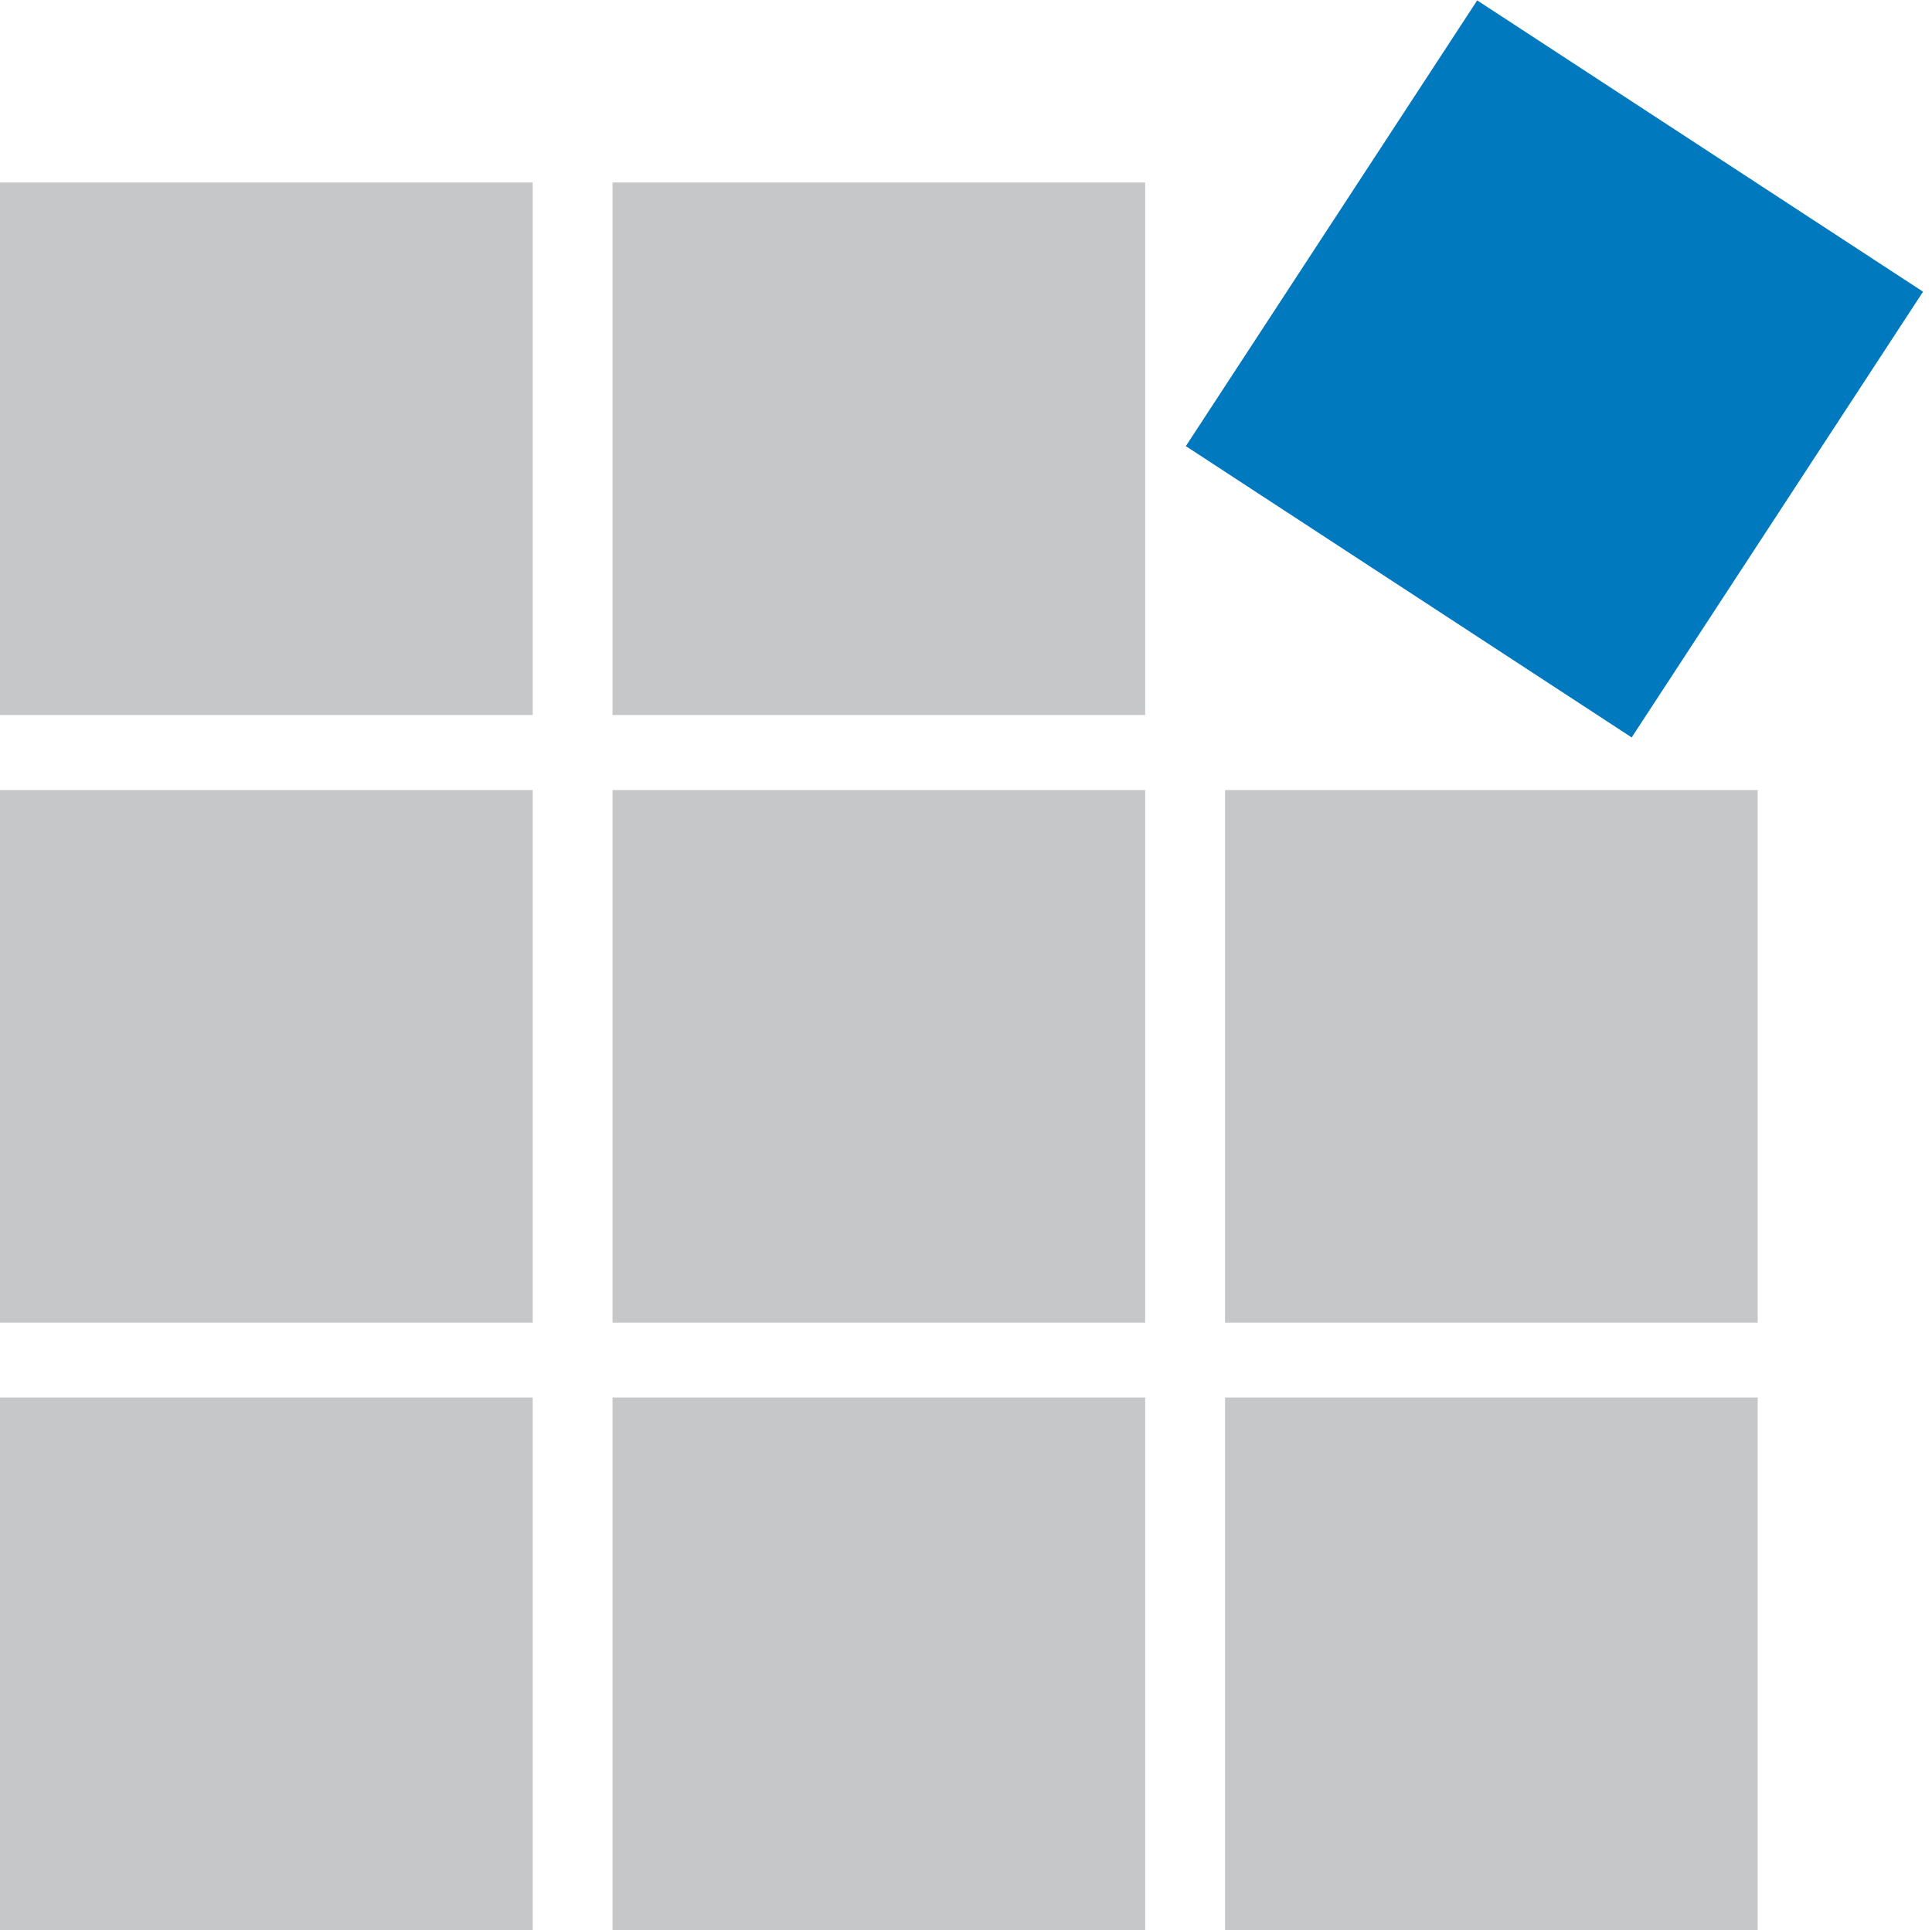
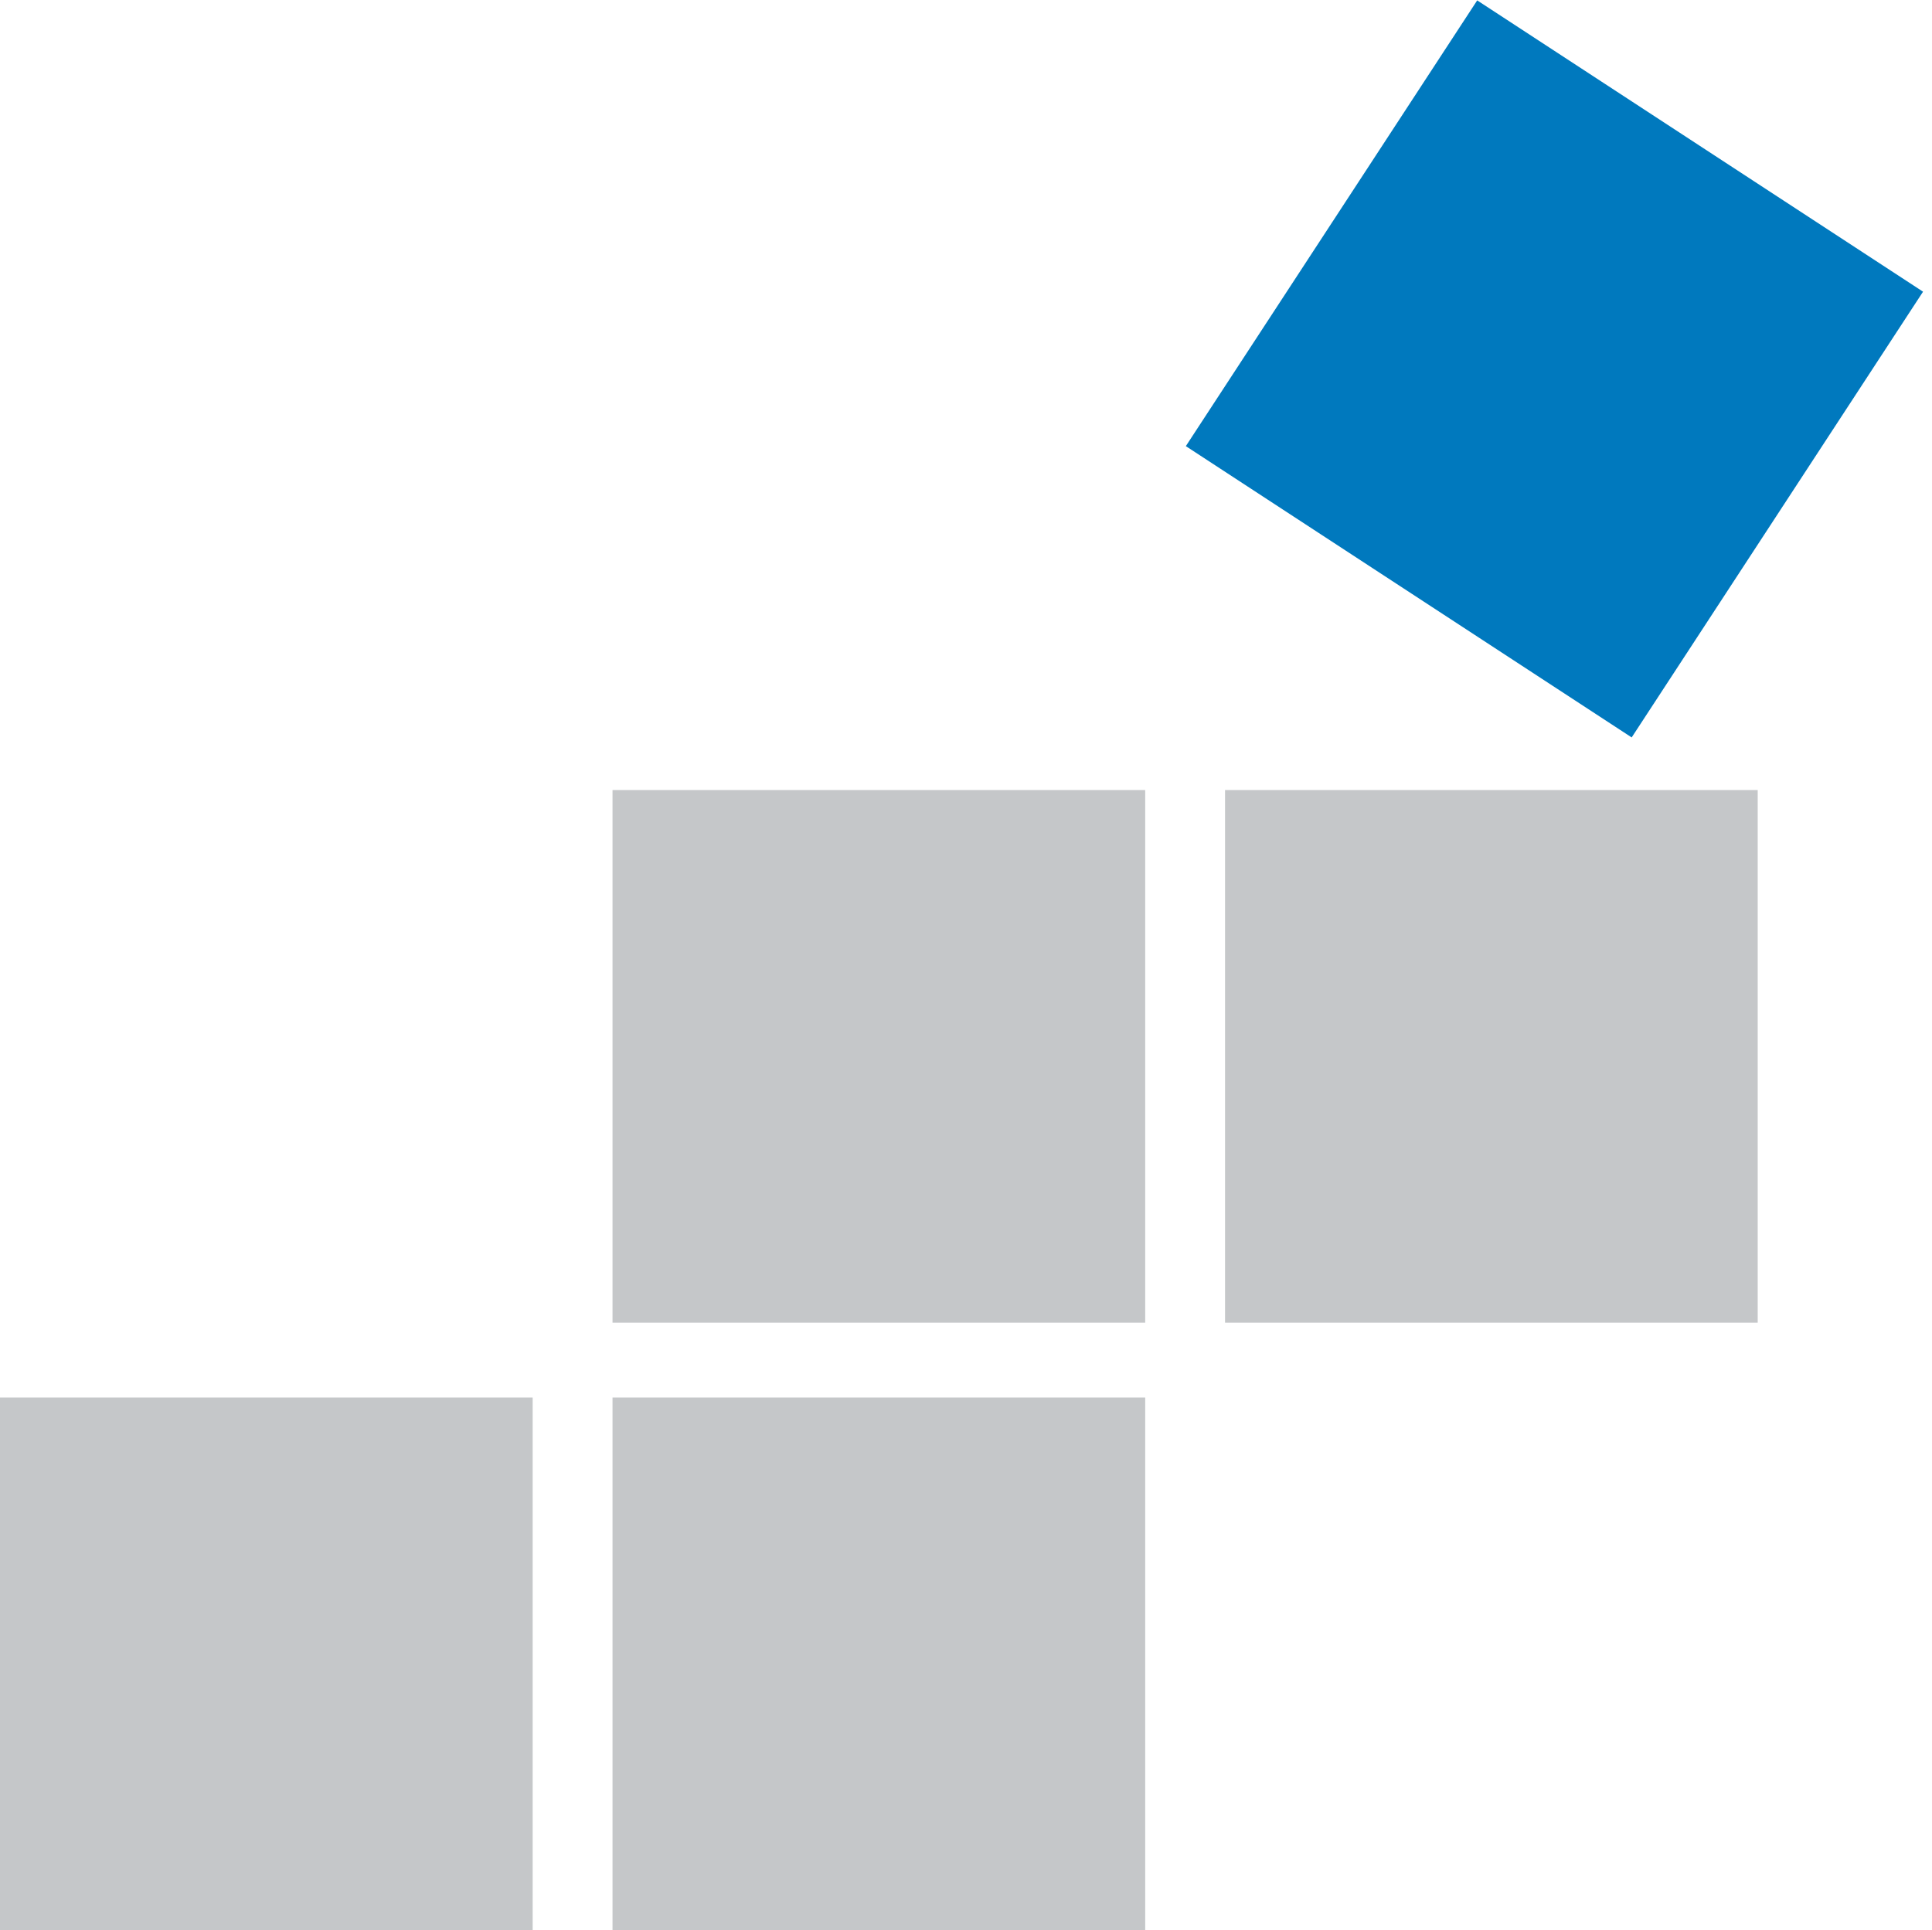
<svg xmlns="http://www.w3.org/2000/svg" version="1.1" id="Livello_1" x="0px" y="0px" viewBox="0 0 112.51 112.42" style="enable-background:new 0 0 112.51 112.42;" xml:space="preserve">
  <style type="text/css">
	.st0{fill:#C5C7C9;}
	.st1{fill:#0079BE;}
</style>
  <g>
-     <rect y="10.63" class="st0" width="31.02" height="31.02" />
-     <rect x="35.67" y="10.63" class="st0" width="31.02" height="31.02" />
-     <rect y="46.02" class="st0" width="31.02" height="31.02" />
    <rect x="35.67" y="46.02" class="st0" width="31.02" height="31.02" />
    <rect x="71.34" y="46.02" class="st0" width="31.02" height="31.02" />
    <rect x="75.05" y="5.96" transform="matrix(0.837 0.547 -0.547 0.837 26.468 -46.018)" class="st1" width="31.02" height="31.02" />
    <rect y="81.4" class="st0" width="31.02" height="31.02" />
    <rect x="35.67" y="81.4" class="st0" width="31.02" height="31.02" />
-     <rect x="71.34" y="81.4" class="st0" width="31.02" height="31.02" />
  </g>
</svg>